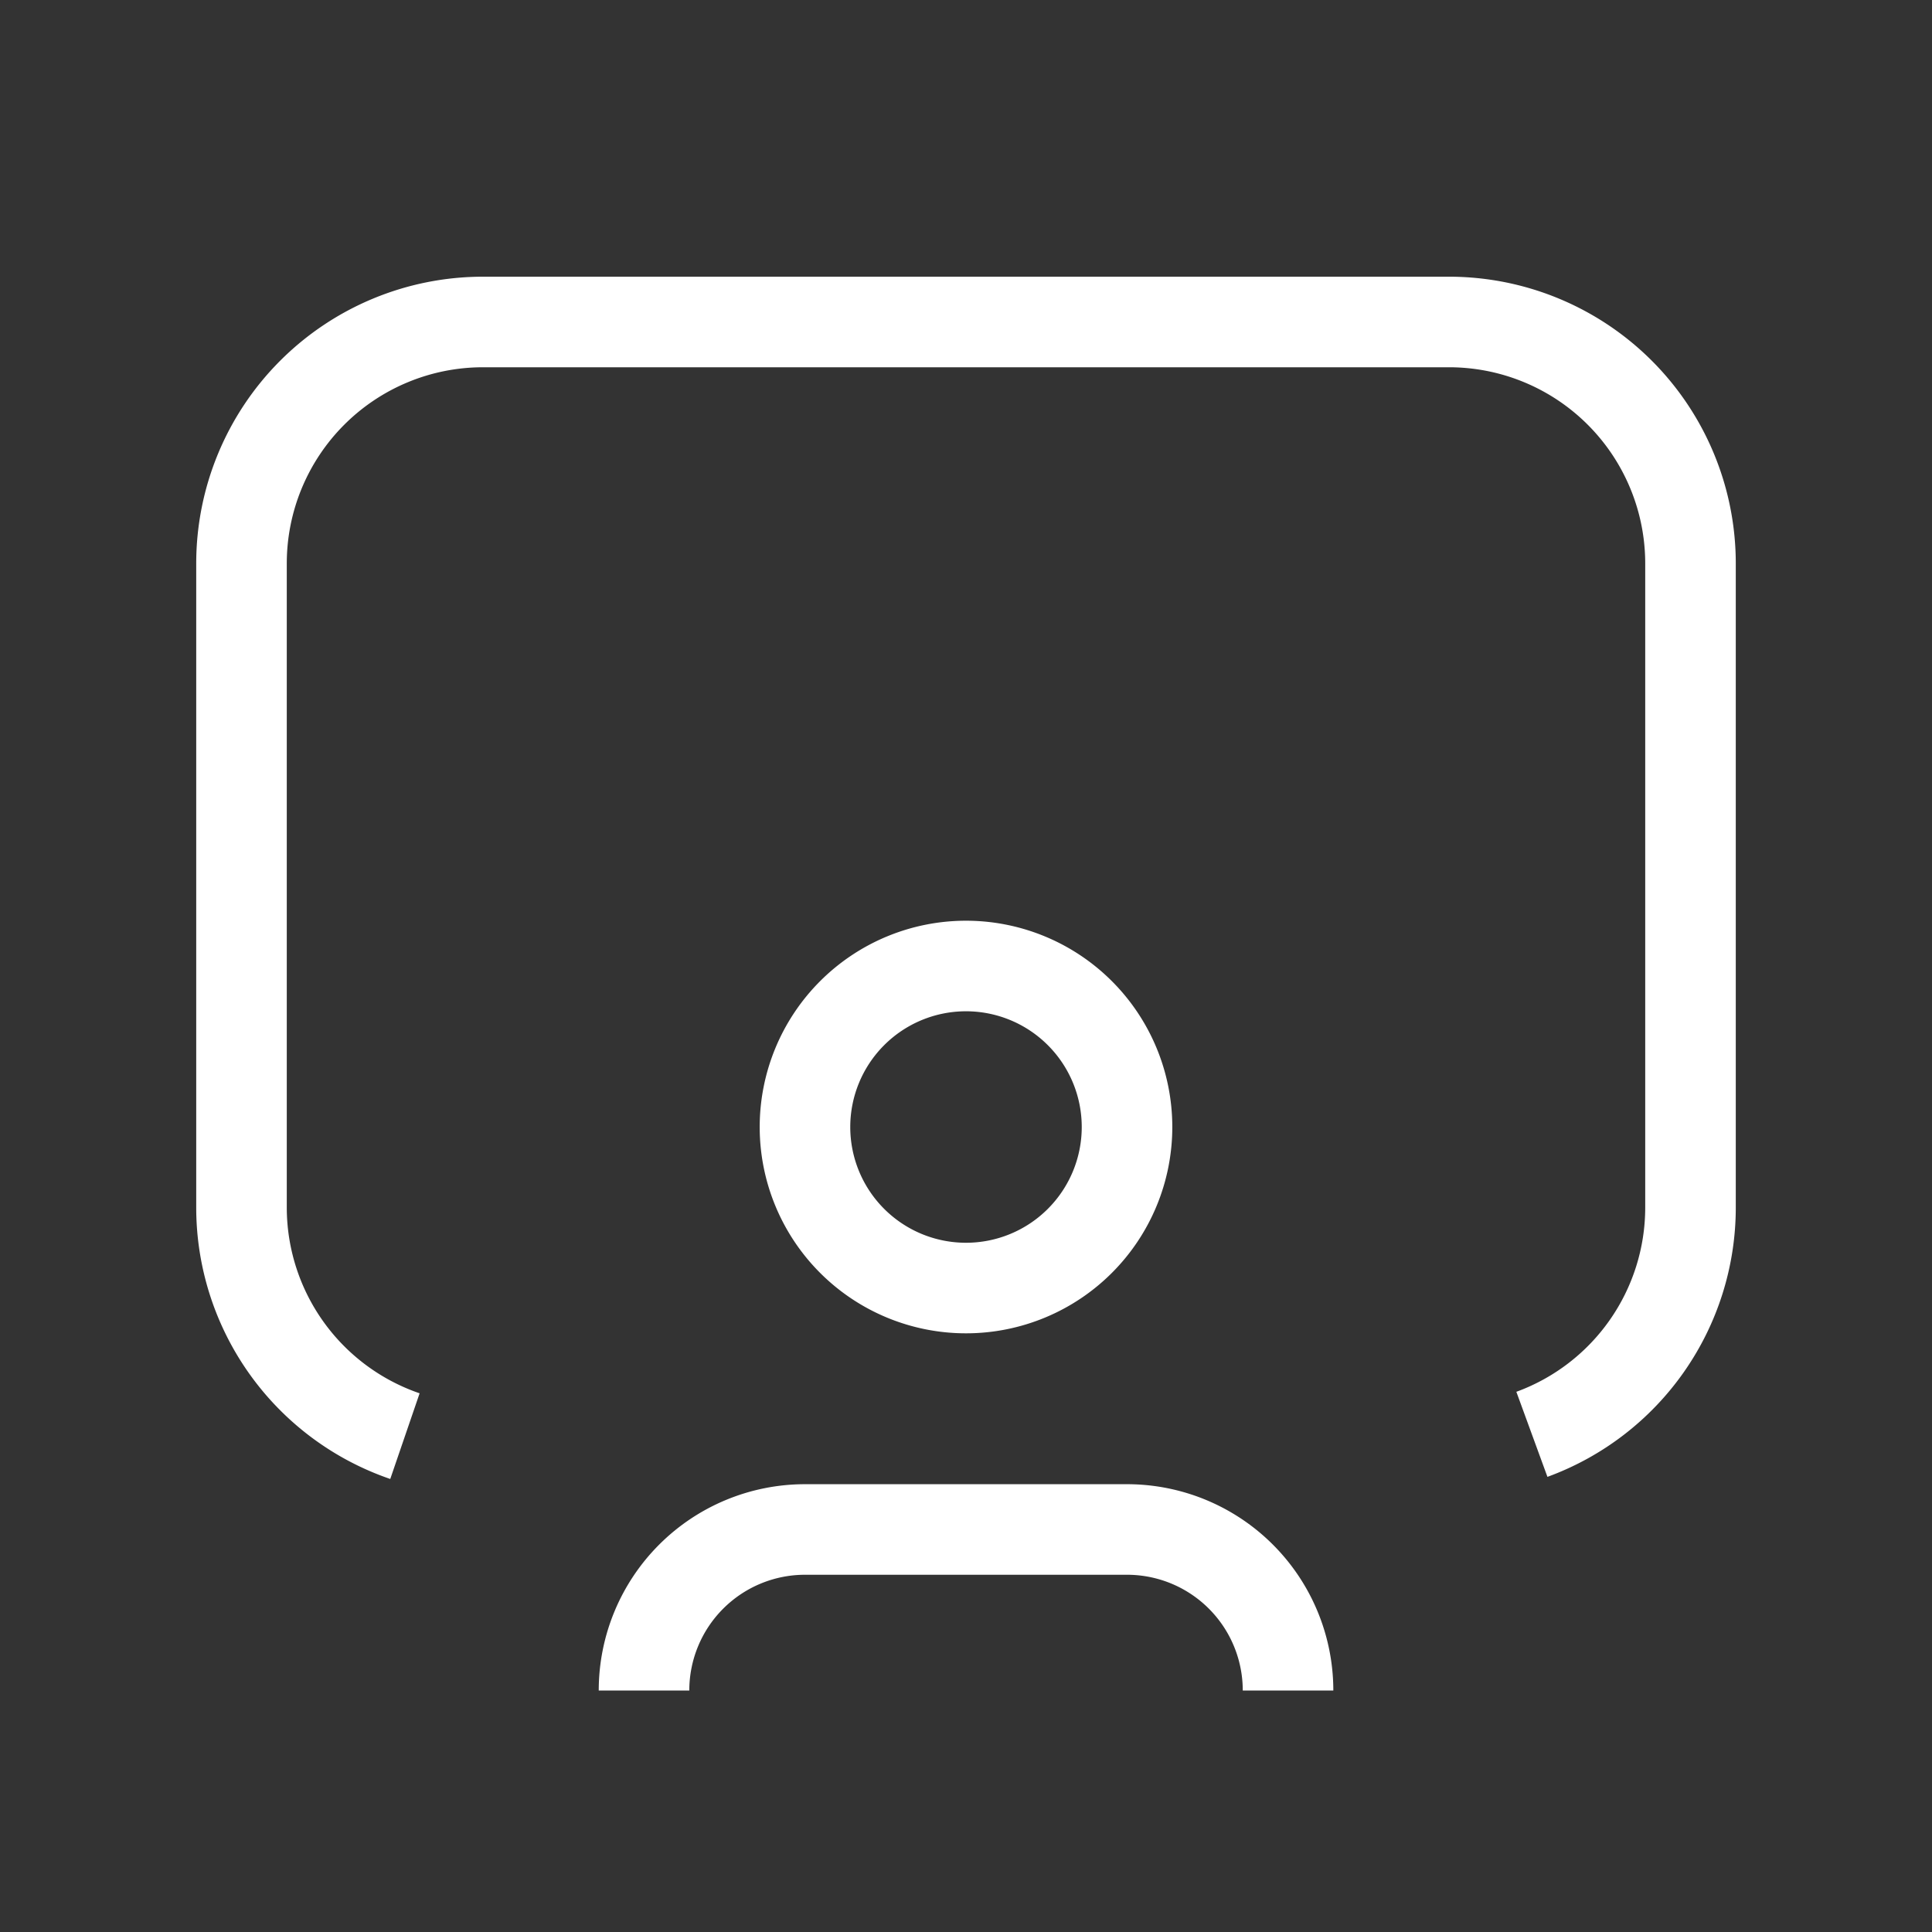
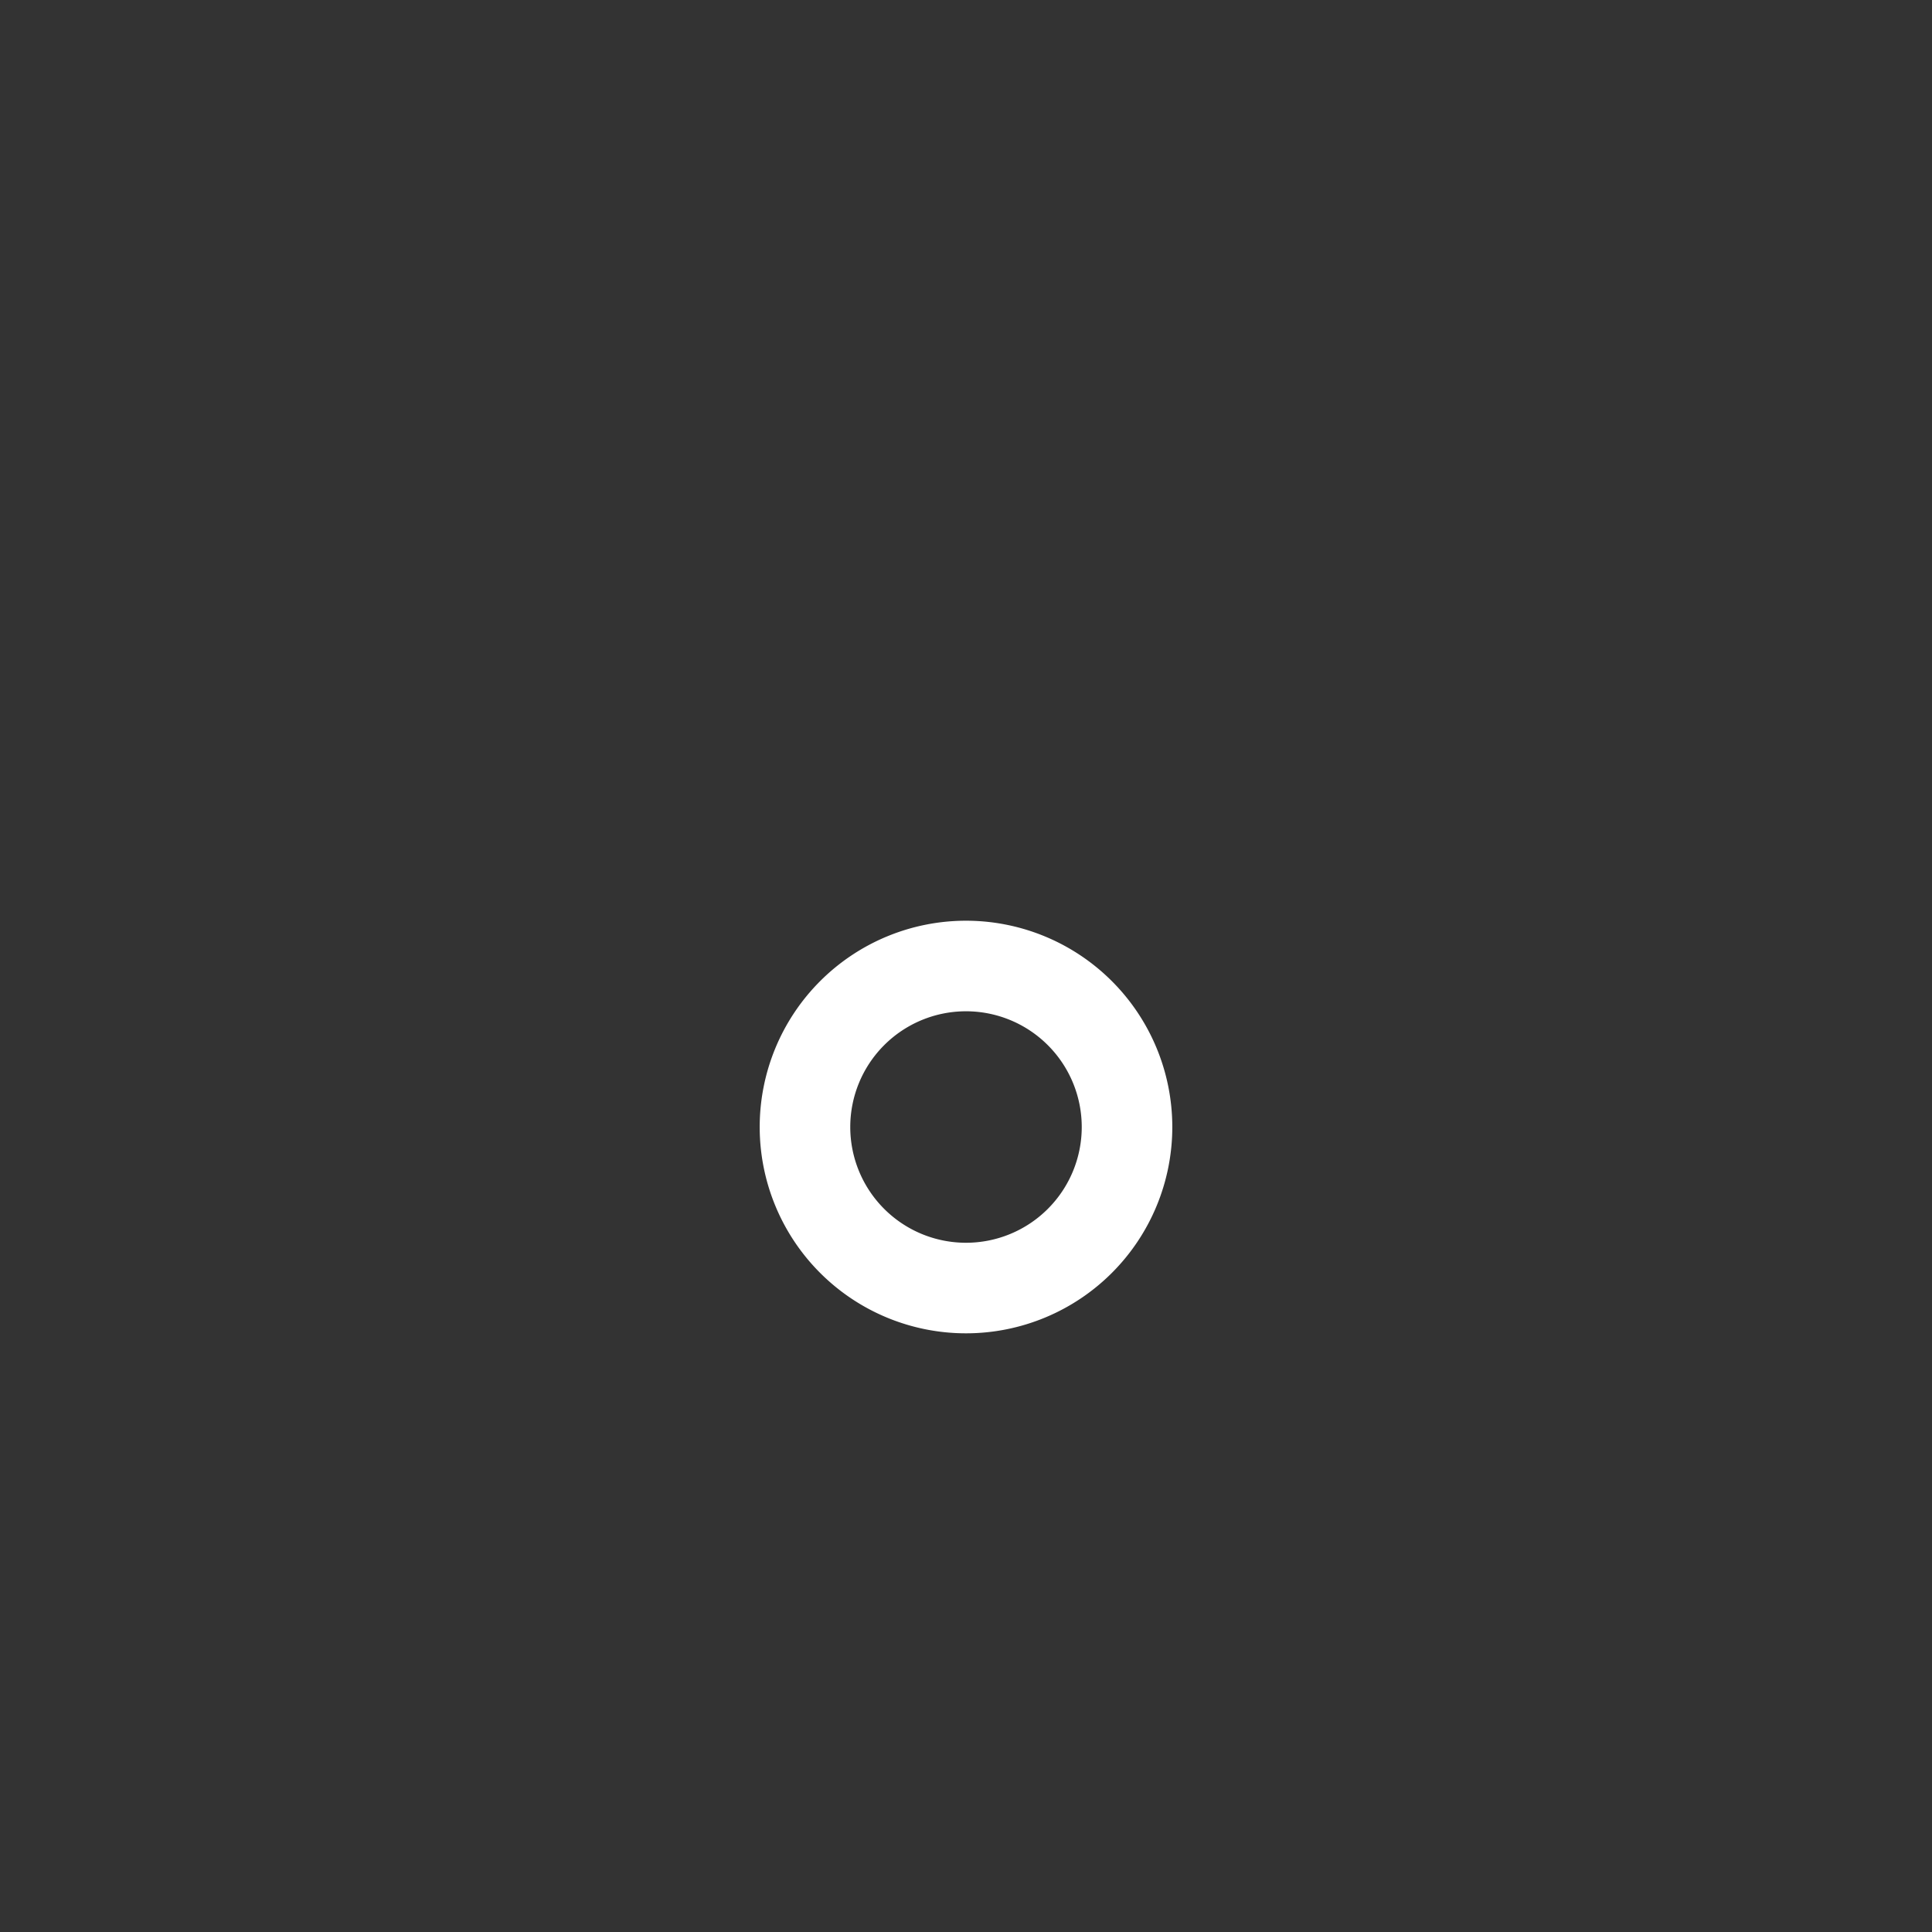
<svg xmlns="http://www.w3.org/2000/svg" width="32" height="32" data-name="グループ 3901" viewBox="0 0 32 32">
  <rect x="0" y="0" width="32" height="32" fill="#333333" stroke="none" />
  <path fill="none" d="M0 0h32v32H0Z" data-name="パス 3652" />
-   <path fill="none" stroke="#fff" stroke-linejoin="round" stroke-width="1.5" d="M25.373 23.757A4 4 0 0 0 28 20V9.333a4 4 0 0 0-4-4H8a4 4 0 0 0-4 4V20a4.005 4.005 0 0 0 2.707 3.787" data-name="パス 3653" />
  <path fill="none" stroke="#fff" stroke-linejoin="round" stroke-width="1.5" d="M13.333 18.667A2.667 2.667 0 1 0 16 16a2.667 2.667 0 0 0-2.667 2.667" data-name="パス 3654" />
-   <path fill="none" stroke="#fff" stroke-linejoin="round" stroke-width="1.5" d="M10.667 28a2.667 2.667 0 0 1 2.667-2.667h5.333A2.667 2.667 0 0 1 21.334 28" data-name="パス 3655" />
</svg>